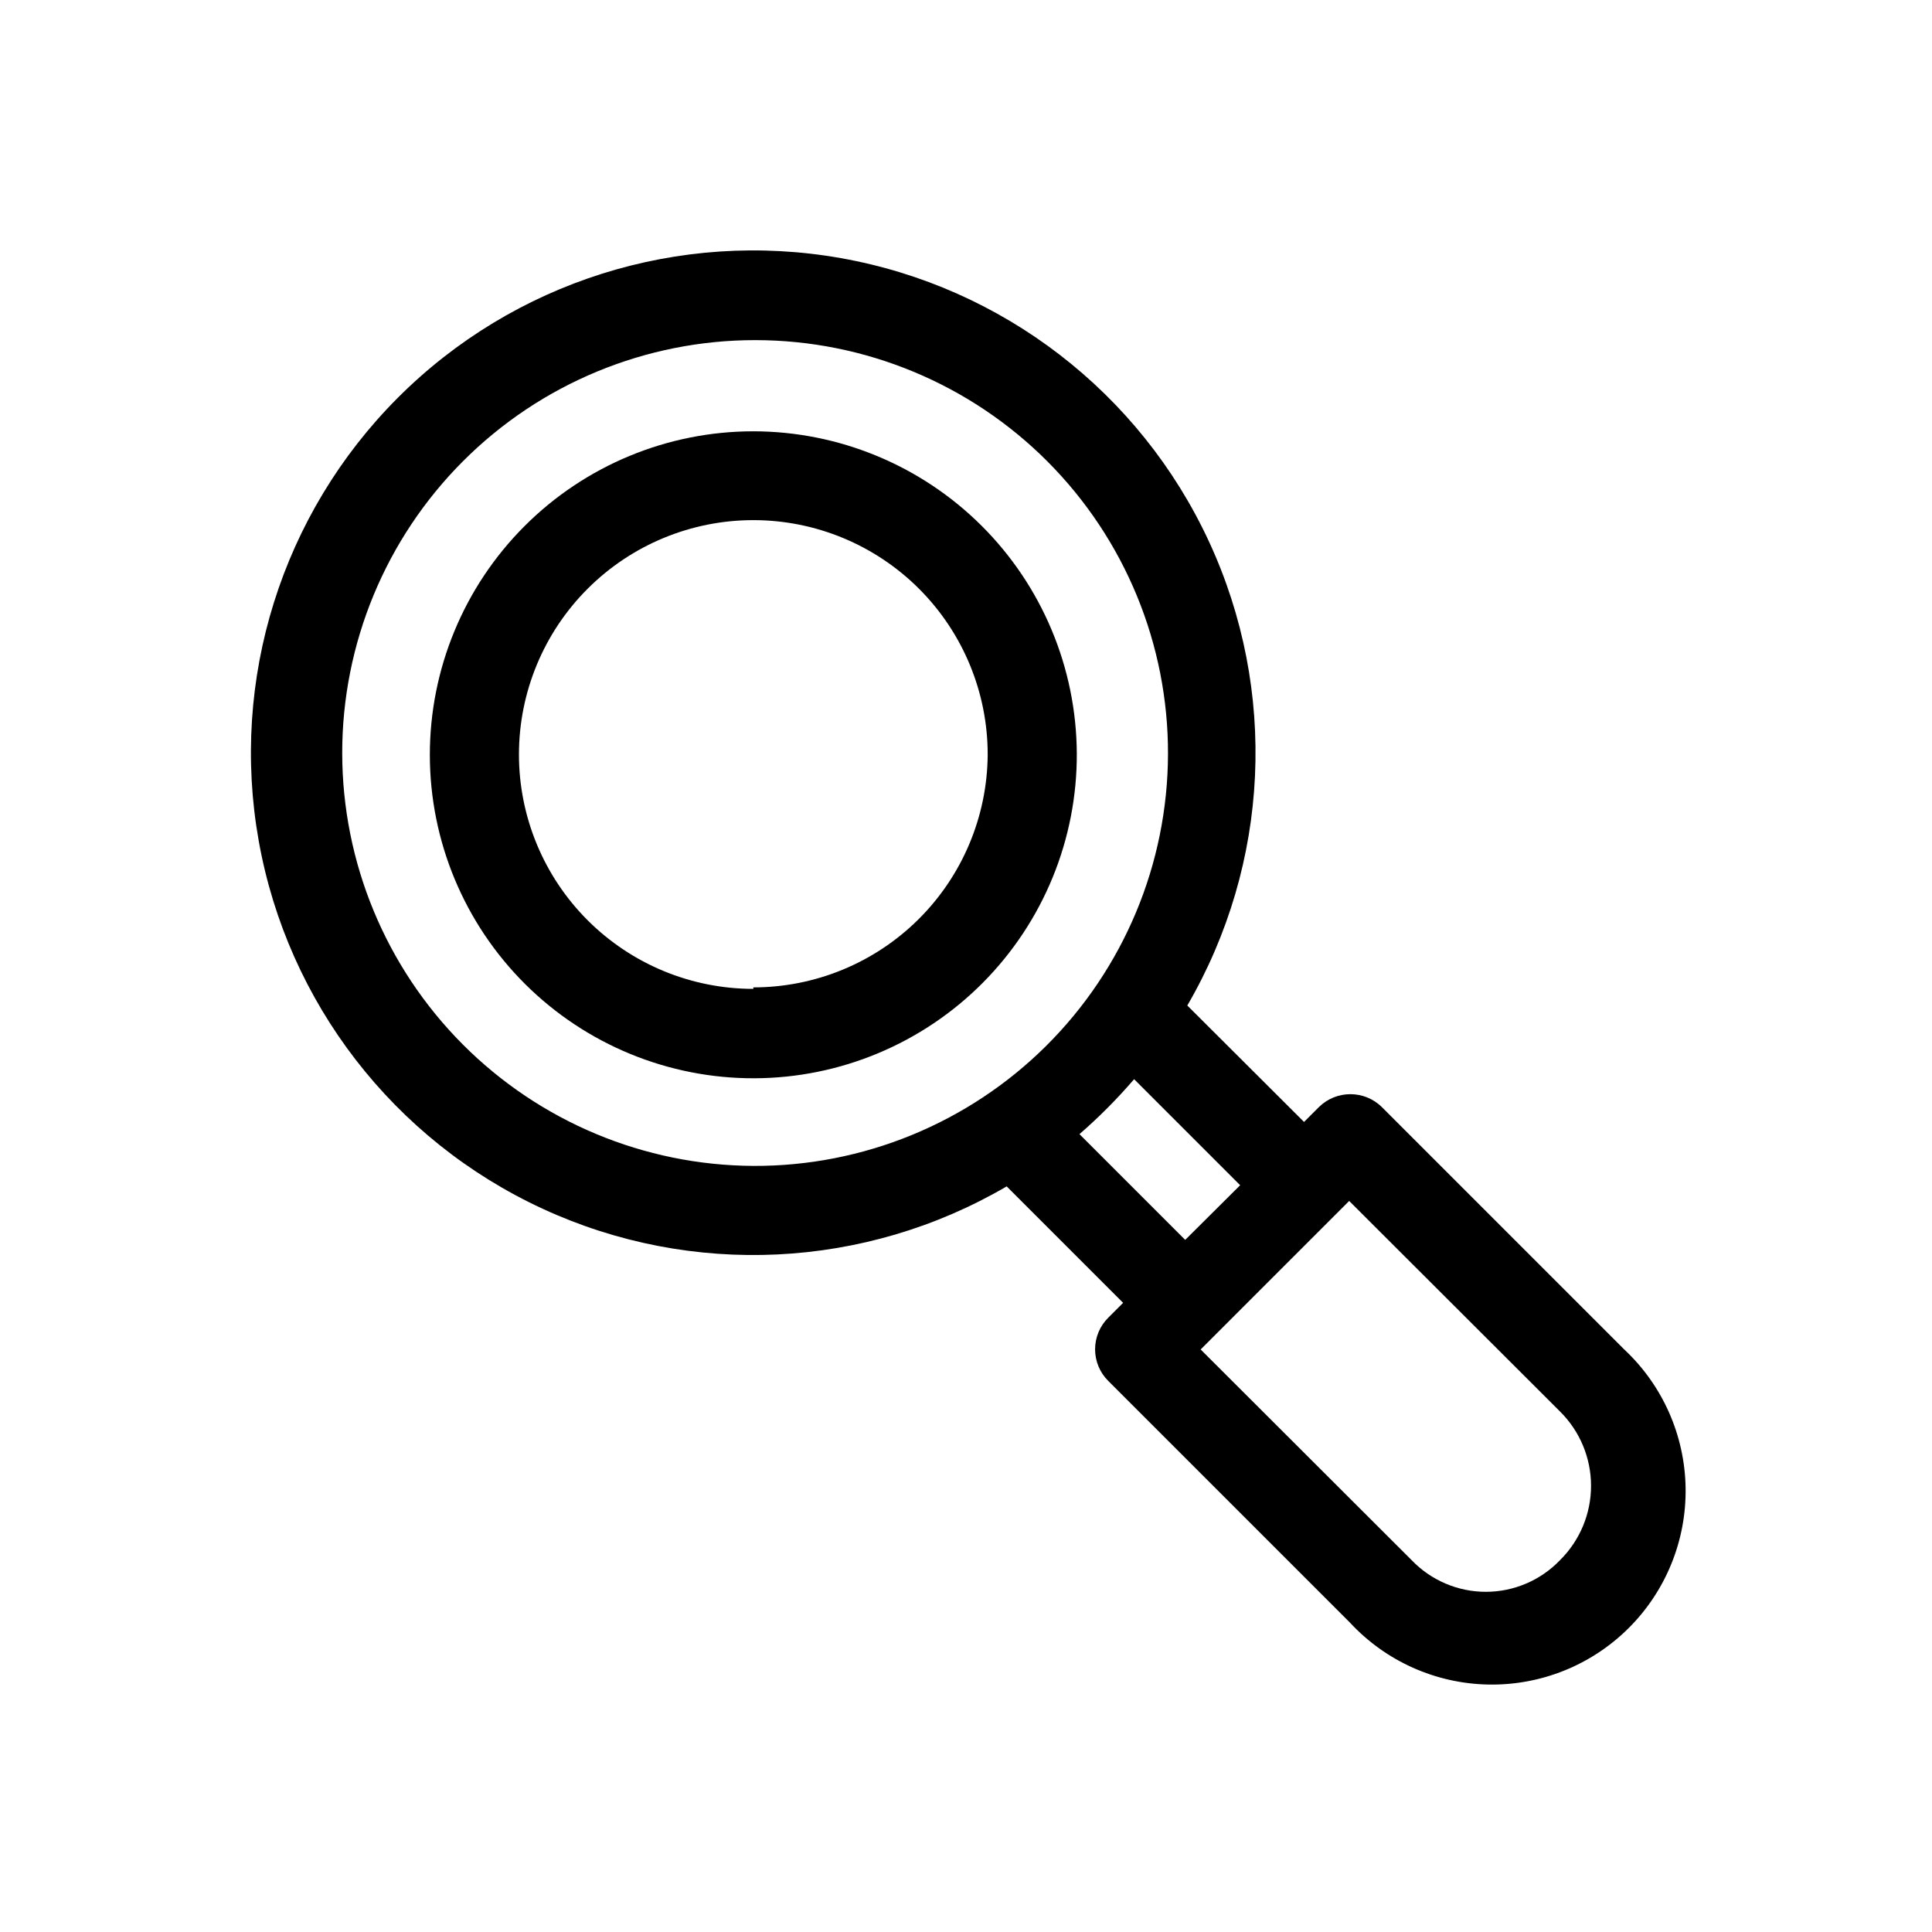
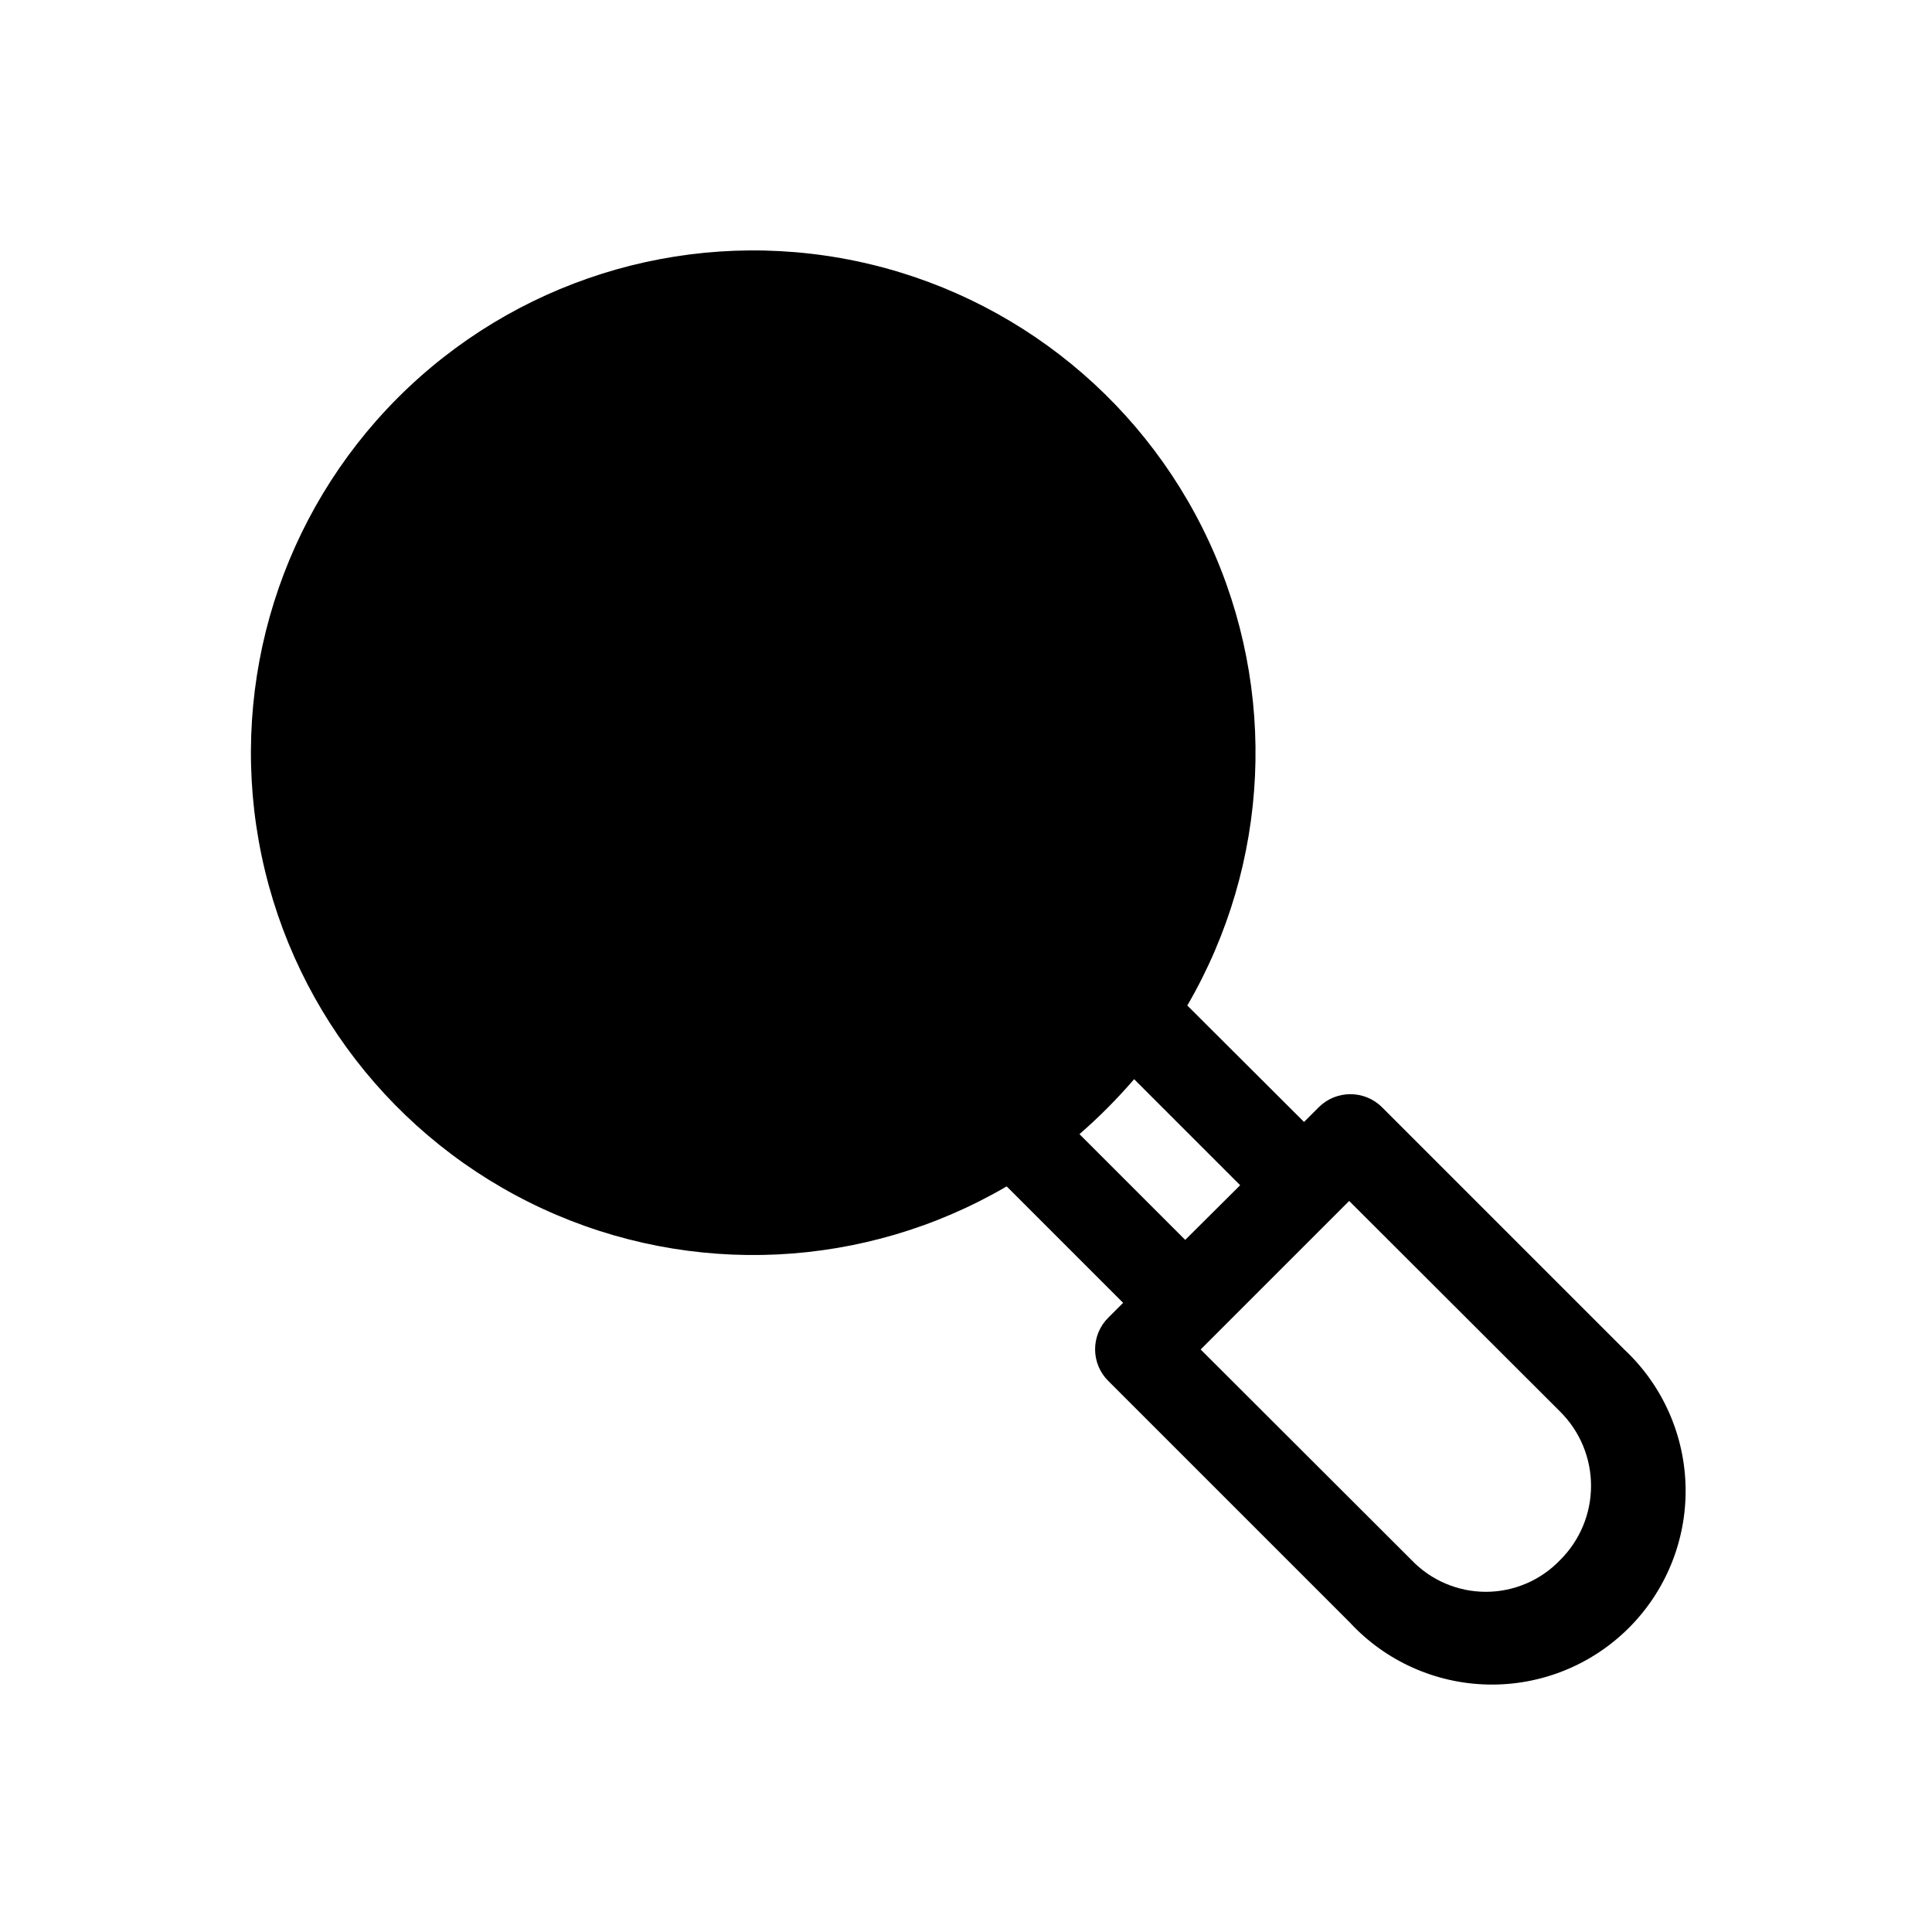
<svg xmlns="http://www.w3.org/2000/svg" fill="#000000" width="800px" height="800px" version="1.1" viewBox="144 144 512 512">
  <g>
-     <path d="m510.21 437.39c-4.629-4.562-12.062-4.562-16.688 0l-3.938 3.938-30.938-30.859c21.891-37.594 24.031-83.512 5.734-122.98-18.301-39.465-54.727-67.504-97.562-75.086-42.836-7.582-86.676 6.242-117.41 37.027s-44.488 74.648-36.836 117.47c7.656 42.82 35.75 79.203 75.246 97.438s85.41 16.016 122.96-5.934l30.859 30.859-3.938 3.938 0.004-0.004c-2.238 2.219-3.496 5.234-3.496 8.383 0 3.148 1.258 6.168 3.496 8.383l64.078 64.078v0.004c9.477 10.199 22.691 16.109 36.613 16.375 13.922 0.27 27.355-5.133 37.219-14.965 9.859-9.828 15.305-23.242 15.086-37.164-0.223-13.926-6.09-27.16-16.262-36.672zm-275.52-93.754c-0.023-29.055 11.512-56.922 32.059-77.461 20.543-20.543 48.414-32.066 77.465-32.039 29.055 0.027 56.902 11.609 77.406 32.188 20.508 20.578 31.988 48.469 31.91 77.523-0.078 29.051-11.703 56.879-32.316 77.352-20.617 20.469-48.523 31.902-77.574 31.777-28.922-0.145-56.605-11.723-77.02-32.211-20.41-20.484-31.891-48.211-31.93-77.129zm195.38 100.92c5.176-4.496 10.016-9.363 14.484-14.562l28.102 28.102-14.562 14.484zm127.37 112.88c-5.137 5.371-12.246 8.41-19.68 8.41-7.43 0-14.539-3.039-19.68-8.41l-55.891-55.812 39.359-39.359 55.891 55.812c5.25 5.203 8.203 12.289 8.203 19.68 0 7.394-2.953 14.477-8.203 19.68z" />
-     <path d="m343.64 258.3c-22.762 0-44.586 9.051-60.664 25.156-16.082 16.105-25.098 37.945-25.062 60.703 0.035 22.758 9.117 44.57 25.246 60.625 16.133 16.055 37.984 25.039 60.742 24.969 22.758-0.07 44.555-9.188 60.586-25.34 16.031-16.156 24.98-38.02 24.875-60.777-0.121-22.664-9.207-44.355-25.27-60.344-16.059-15.984-37.793-24.969-60.453-24.992zm0 147.76c-16.48 0-32.281-6.547-43.93-18.199-11.648-11.652-18.188-27.457-18.184-43.938 0.008-16.477 6.562-32.273 18.219-43.918 11.66-11.645 27.469-18.18 43.945-18.164 16.477 0.012 32.273 6.574 43.914 18.238 11.637 11.664 18.164 27.473 18.145 43.949-0.125 16.391-6.723 32.07-18.359 43.613-11.633 11.547-27.359 18.027-43.75 18.027z" />
+     <path d="m510.21 437.39c-4.629-4.562-12.062-4.562-16.688 0l-3.938 3.938-30.938-30.859c21.891-37.594 24.031-83.512 5.734-122.98-18.301-39.465-54.727-67.504-97.562-75.086-42.836-7.582-86.676 6.242-117.41 37.027s-44.488 74.648-36.836 117.47c7.656 42.82 35.75 79.203 75.246 97.438s85.41 16.016 122.96-5.934l30.859 30.859-3.938 3.938 0.004-0.004c-2.238 2.219-3.496 5.234-3.496 8.383 0 3.148 1.258 6.168 3.496 8.383l64.078 64.078v0.004c9.477 10.199 22.691 16.109 36.613 16.375 13.922 0.27 27.355-5.133 37.219-14.965 9.859-9.828 15.305-23.242 15.086-37.164-0.223-13.926-6.09-27.16-16.262-36.672zm-275.52-93.754zm195.38 100.92c5.176-4.496 10.016-9.363 14.484-14.562l28.102 28.102-14.562 14.484zm127.37 112.88c-5.137 5.371-12.246 8.41-19.68 8.41-7.43 0-14.539-3.039-19.68-8.41l-55.891-55.812 39.359-39.359 55.891 55.812c5.25 5.203 8.203 12.289 8.203 19.68 0 7.394-2.953 14.477-8.203 19.68z" />
  </g>
</svg>